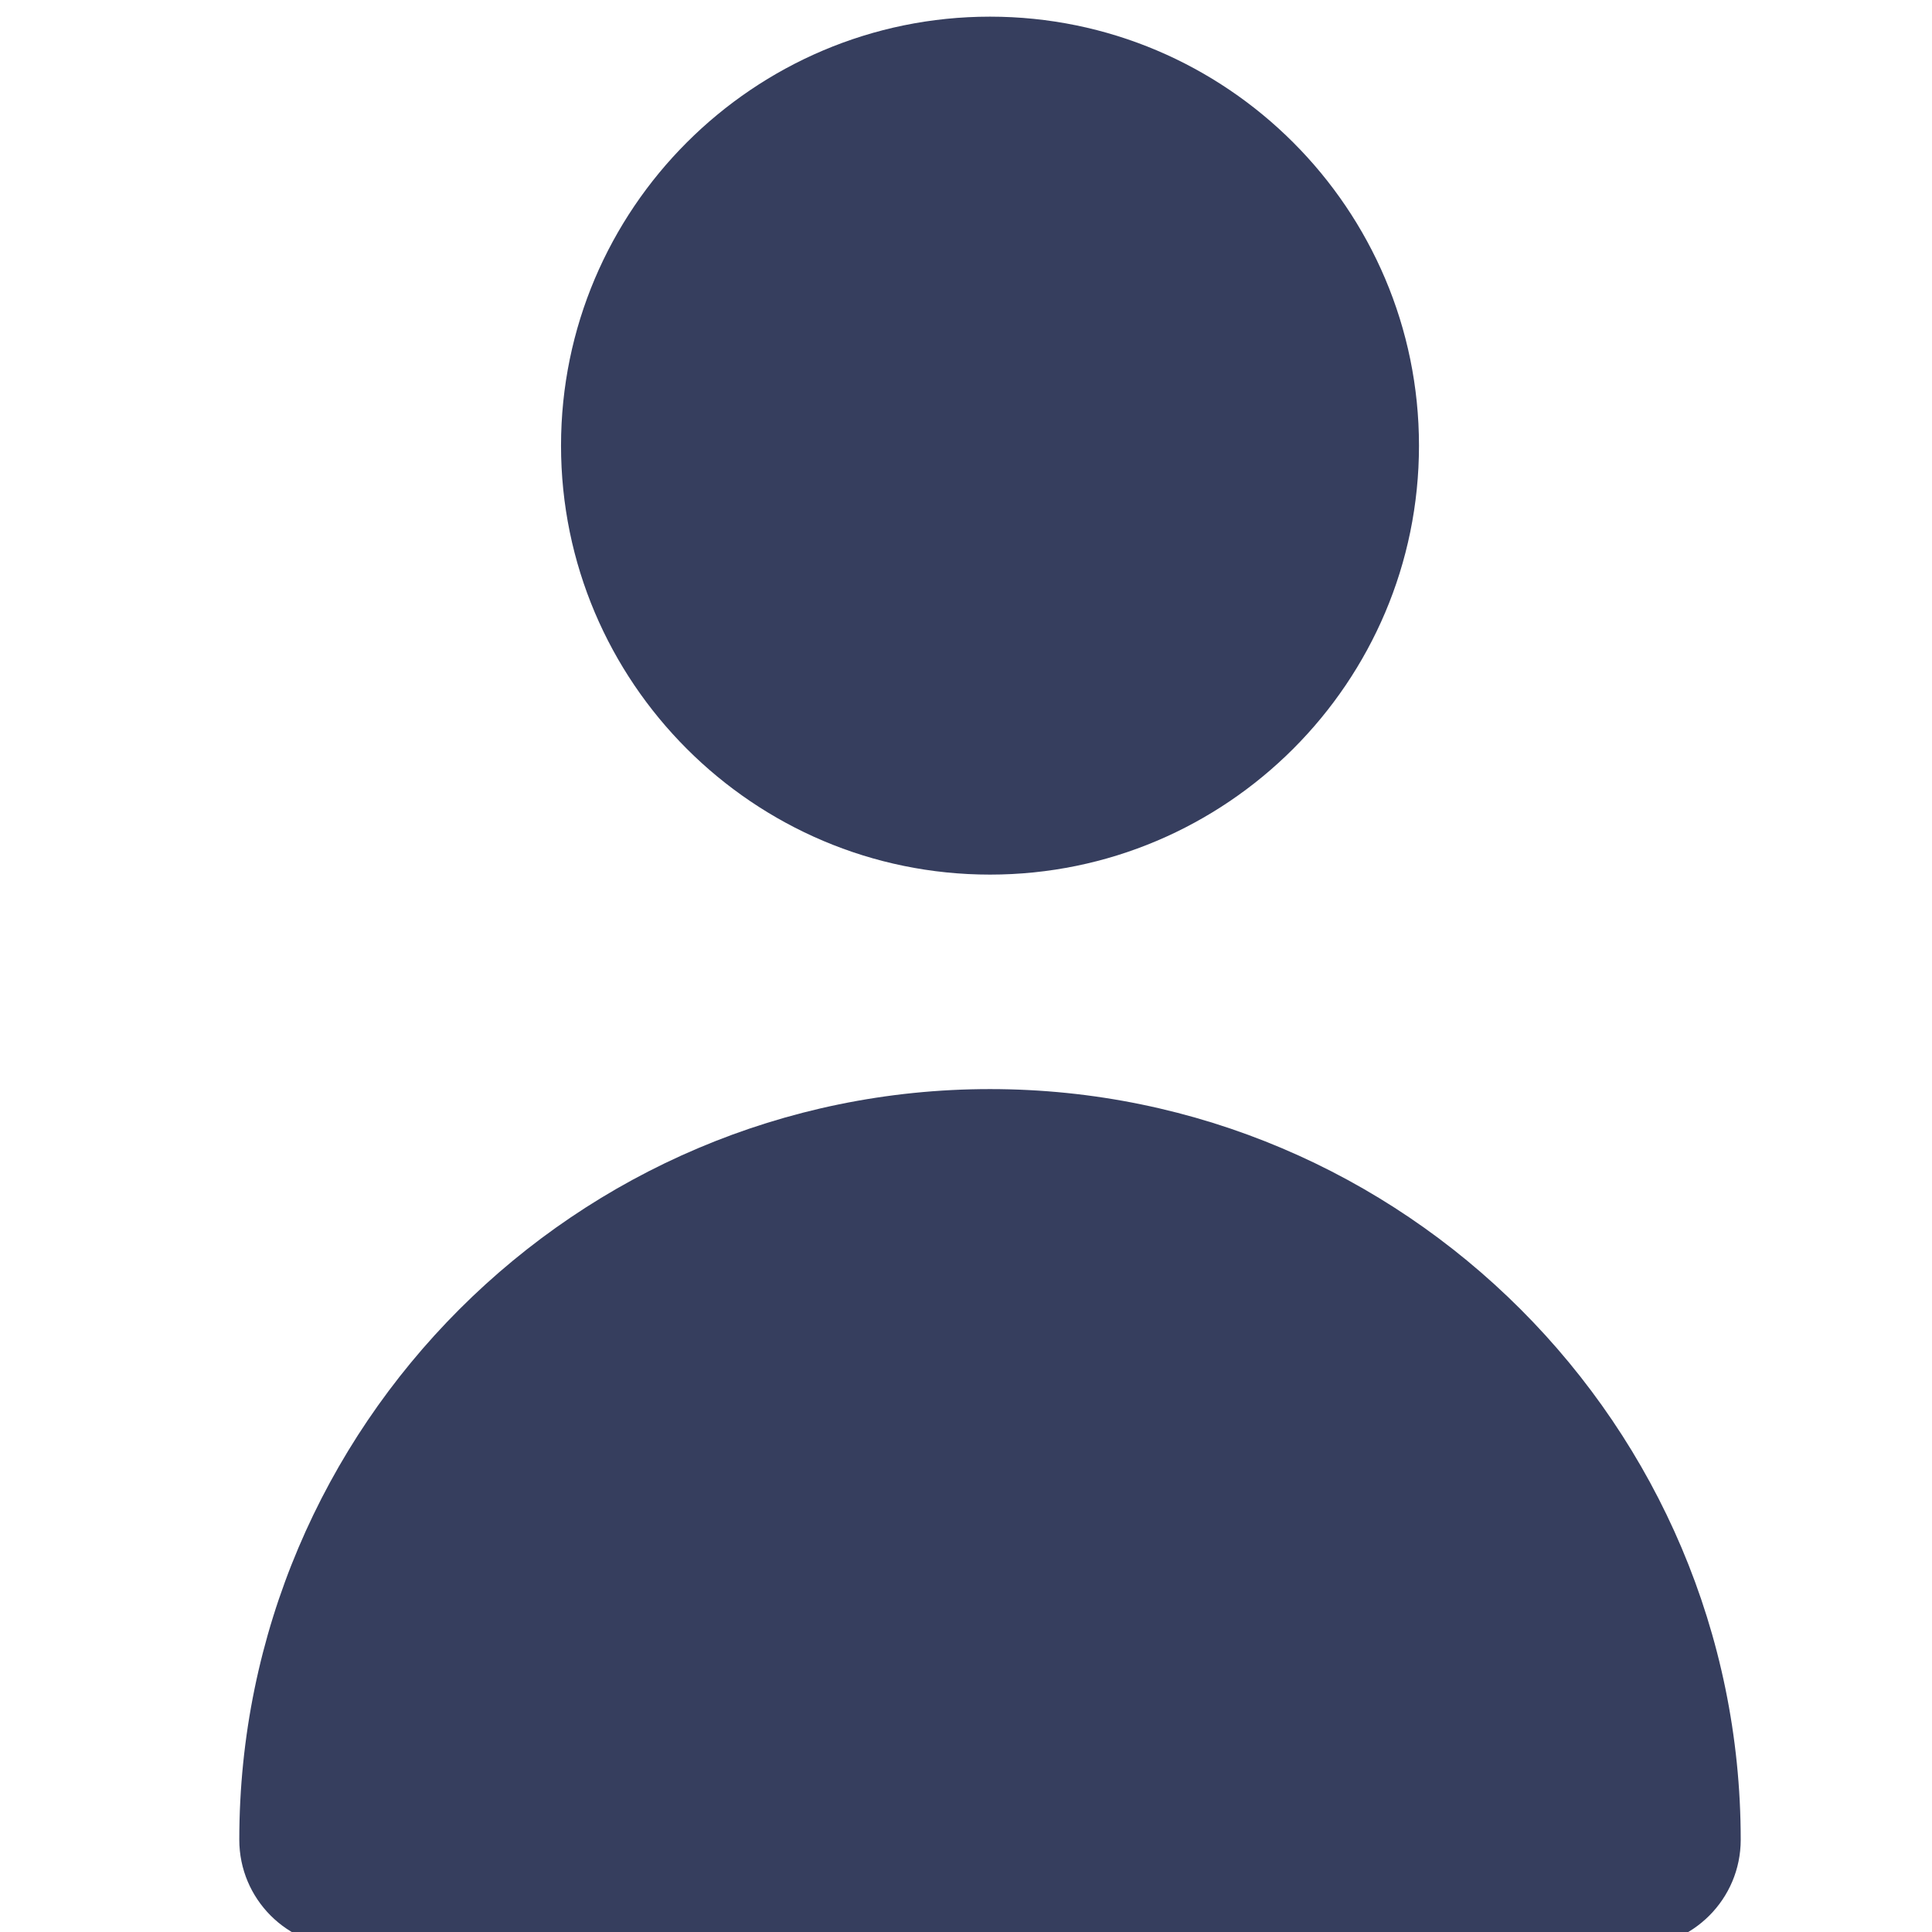
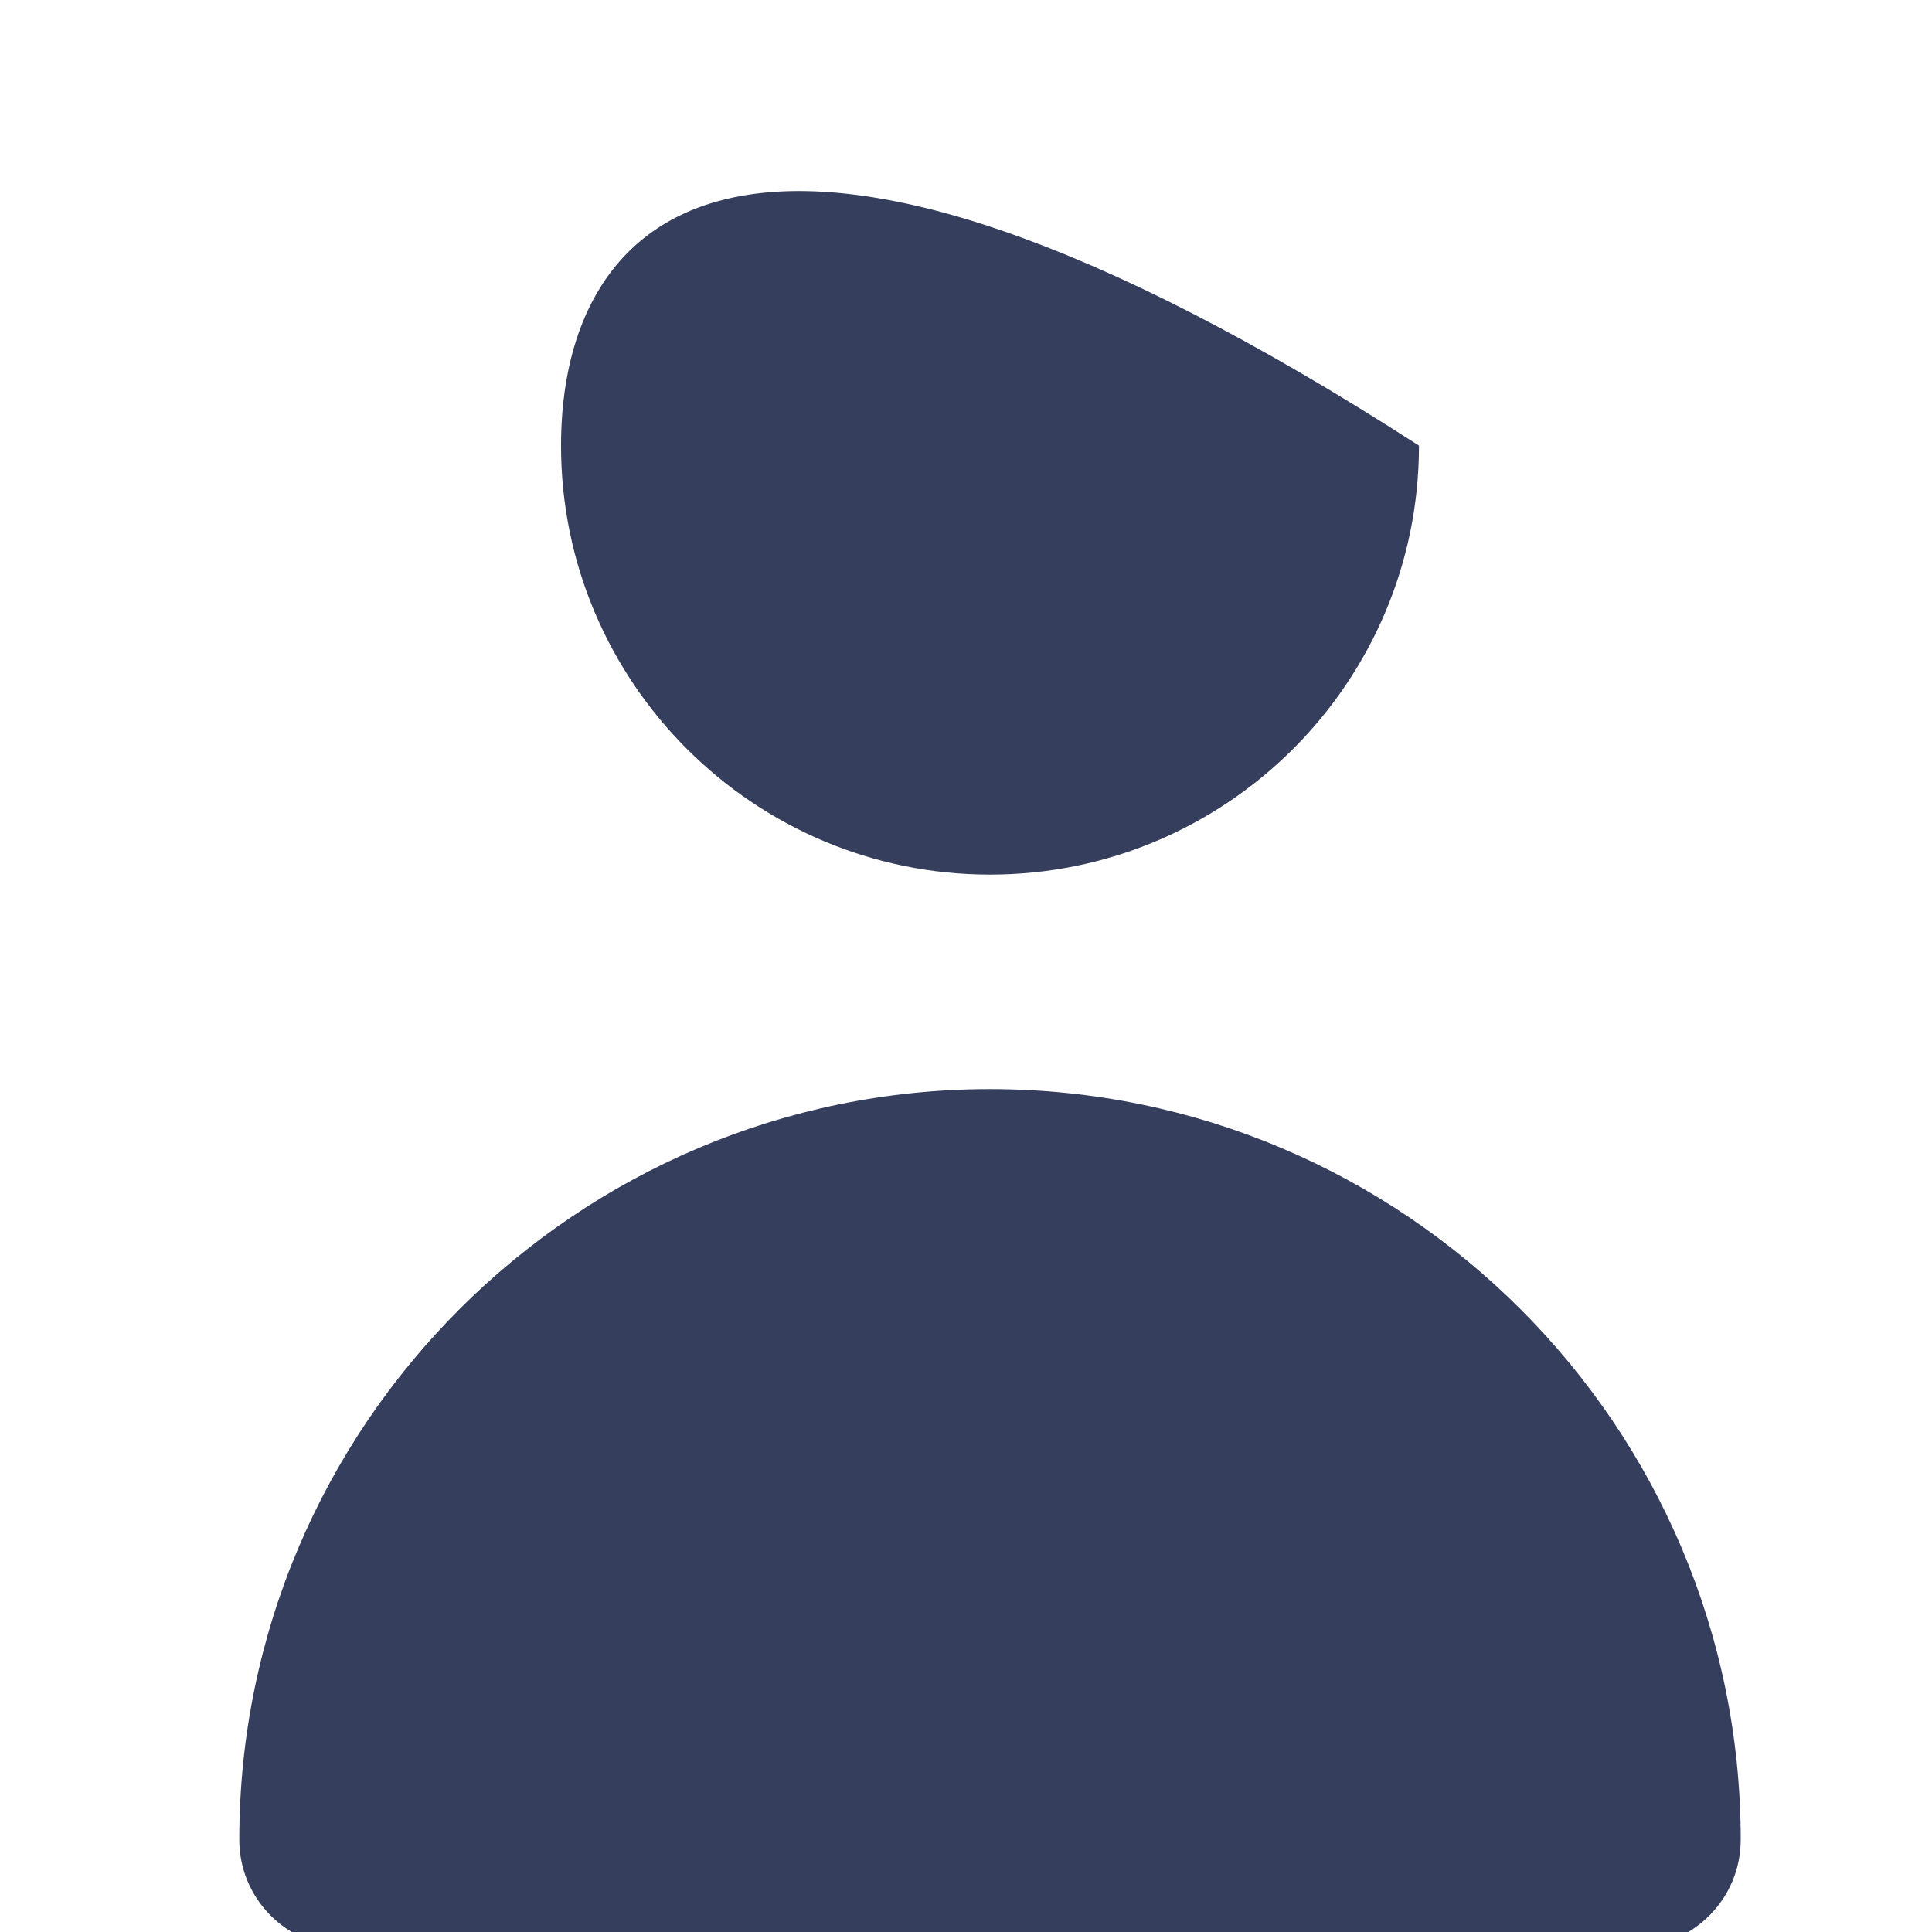
<svg xmlns="http://www.w3.org/2000/svg" width="50px" height="50px" version="1.1" xml:space="preserve" style="fill-rule:evenodd;clip-rule:evenodd;stroke-linejoin:round;stroke-miterlimit:2;">
  <g transform="matrix(1,0,0,1,-8111.23,-452.611)">
    <g id="Artboard20" transform="matrix(0.81,0,0,0.81,-3040.57,-7849.1)">
-       <rect x="13768.4" y="10249.6" width="61.732" height="61.732" style="fill:none;" />
      <g transform="matrix(4.895,0,0,4.895,13775.3,10247.6)">
-         <path d="M4.9,6C6.444,6 7.7,4.744 7.7,3.2C7.7,1.656 6.444,0.4 4.9,0.4C3.356,0.4 2.1,1.656 2.1,3.2C2.1,4.744 3.356,6 4.9,6ZM9.1,13C9.487,13 9.8,12.686 9.8,12.3C9.8,9.598 7.601,7.4 4.9,7.4C2.199,7.4 0,9.598 0,12.3C0,12.686 0.313,13 0.7,13L9.1,13Z" style="fill:rgb(54,62,94);fill-rule:nonzero;" />
+         <path d="M4.9,6C6.444,6 7.7,4.744 7.7,3.2C3.356,0.4 2.1,1.656 2.1,3.2C2.1,4.744 3.356,6 4.9,6ZM9.1,13C9.487,13 9.8,12.686 9.8,12.3C9.8,9.598 7.601,7.4 4.9,7.4C2.199,7.4 0,9.598 0,12.3C0,12.686 0.313,13 0.7,13L9.1,13Z" style="fill:rgb(54,62,94);fill-rule:nonzero;" />
      </g>
    </g>
  </g>
</svg>